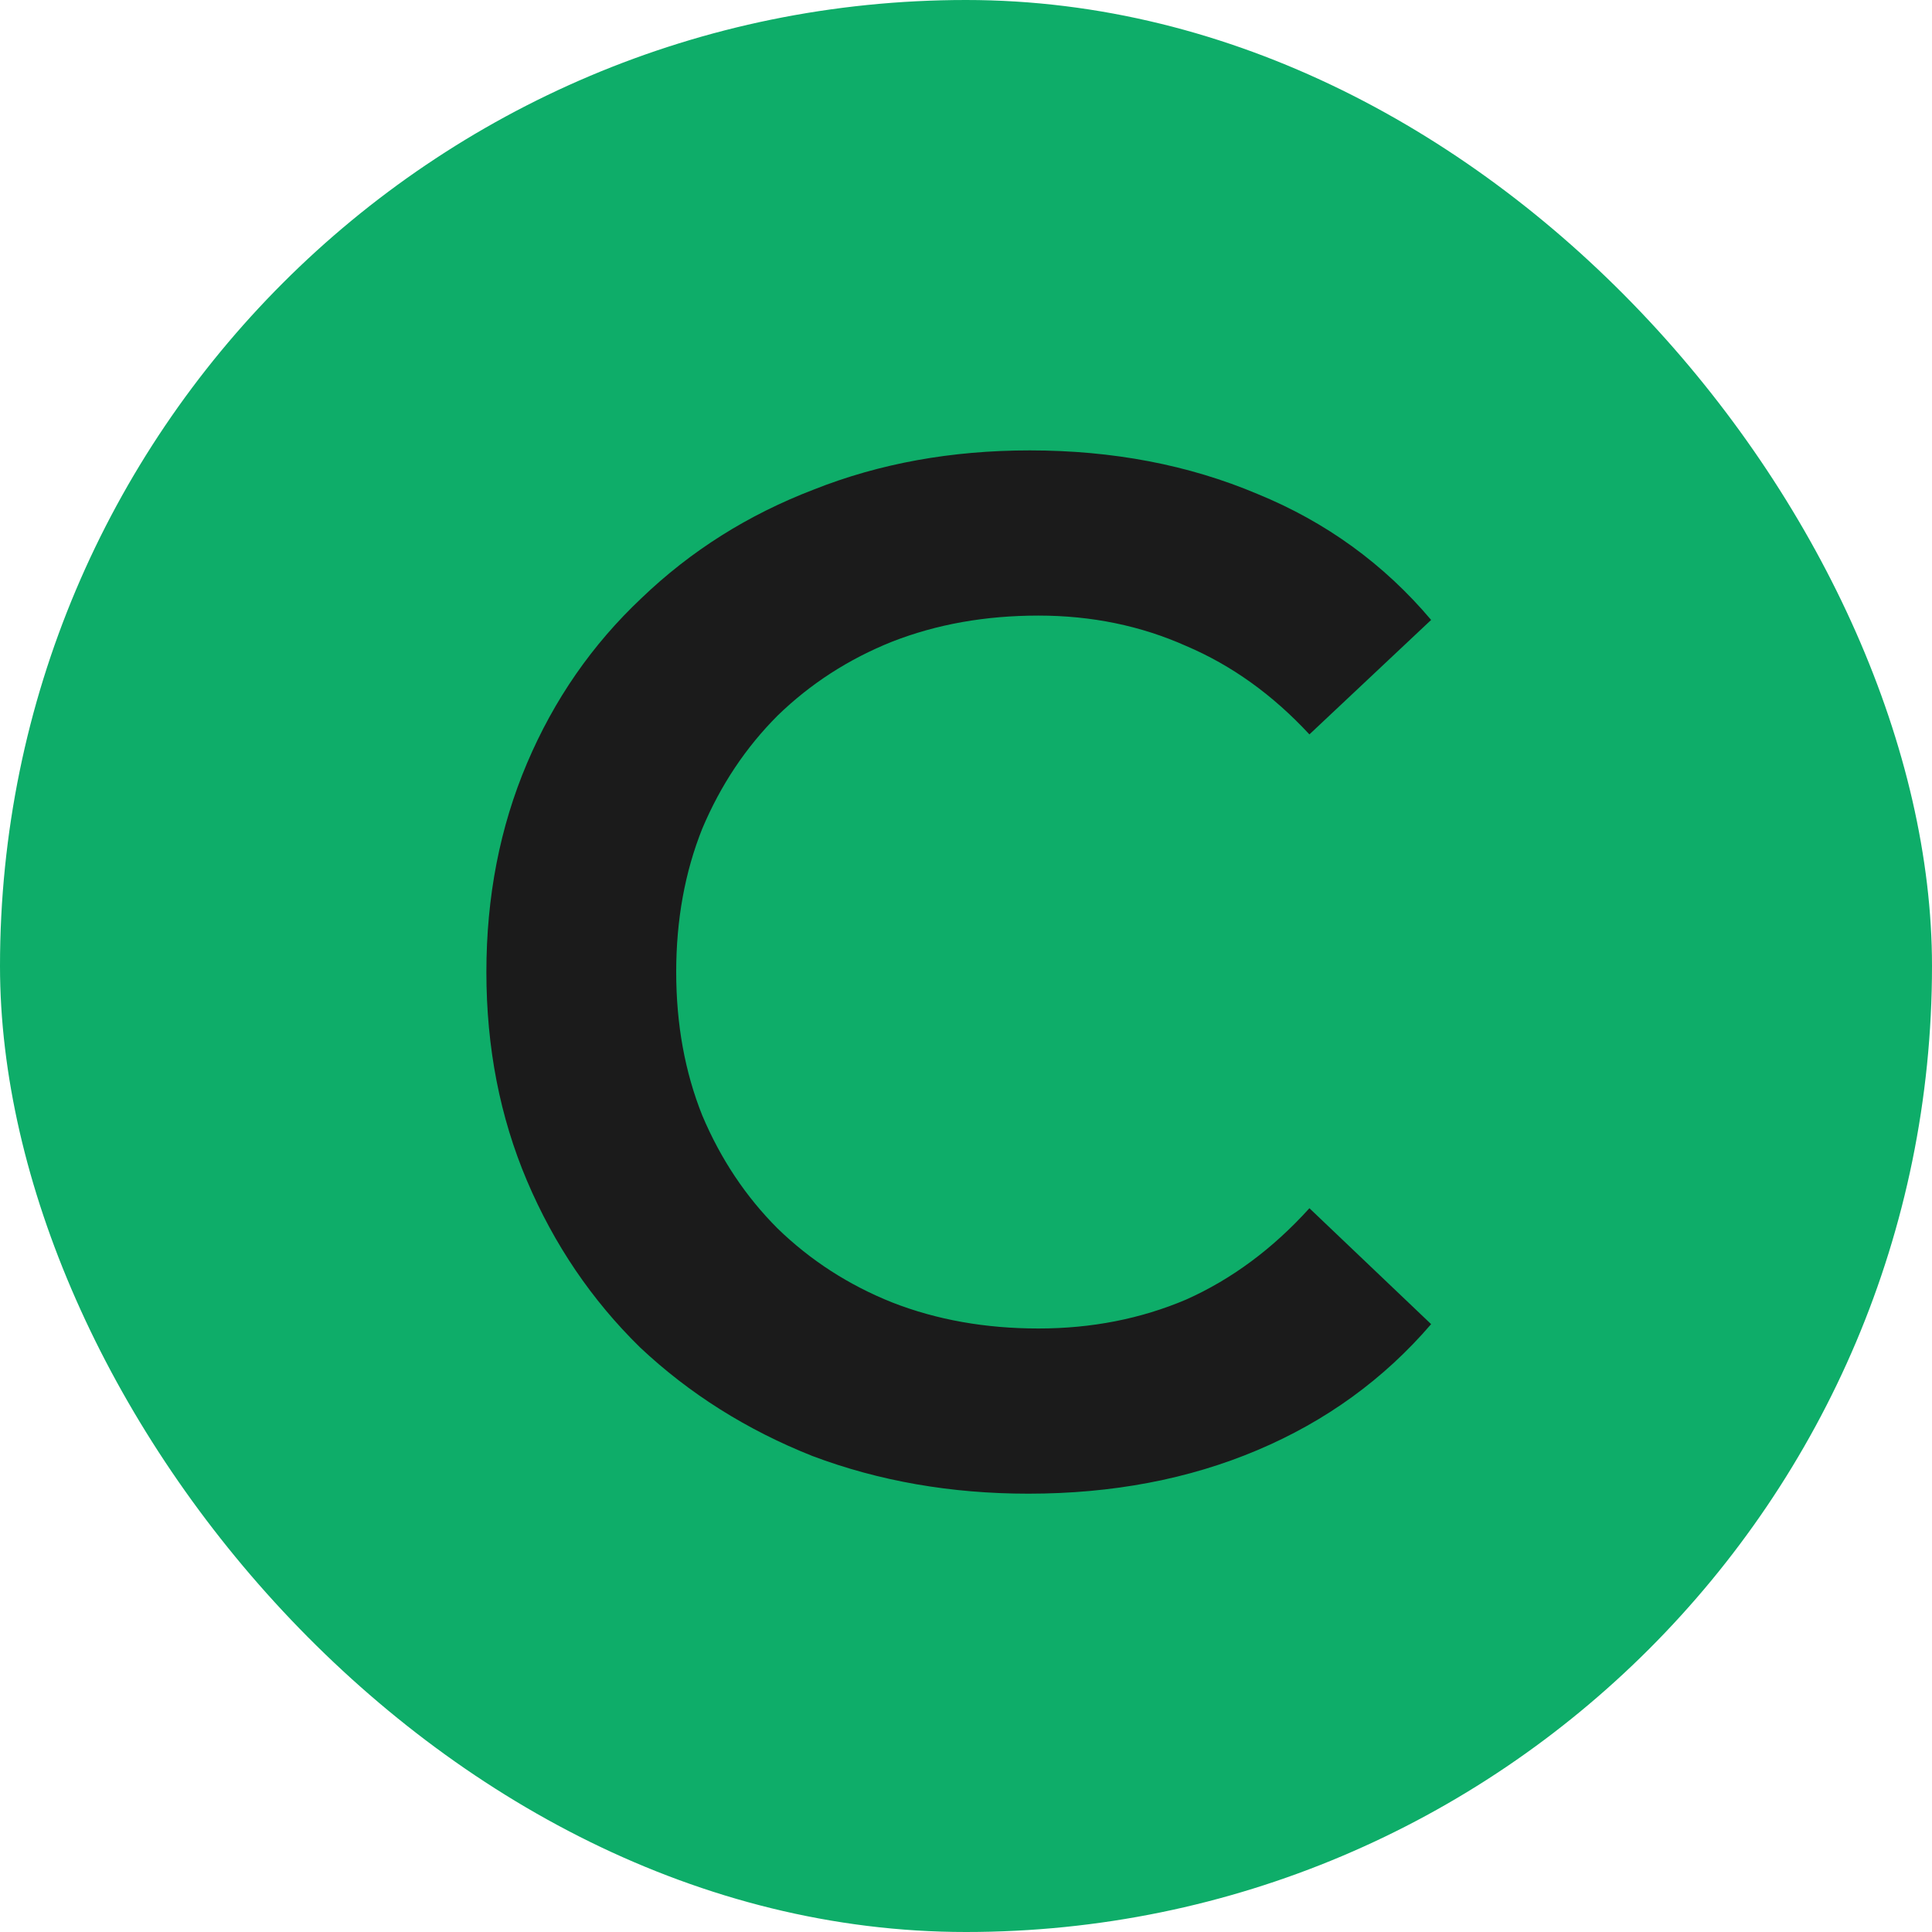
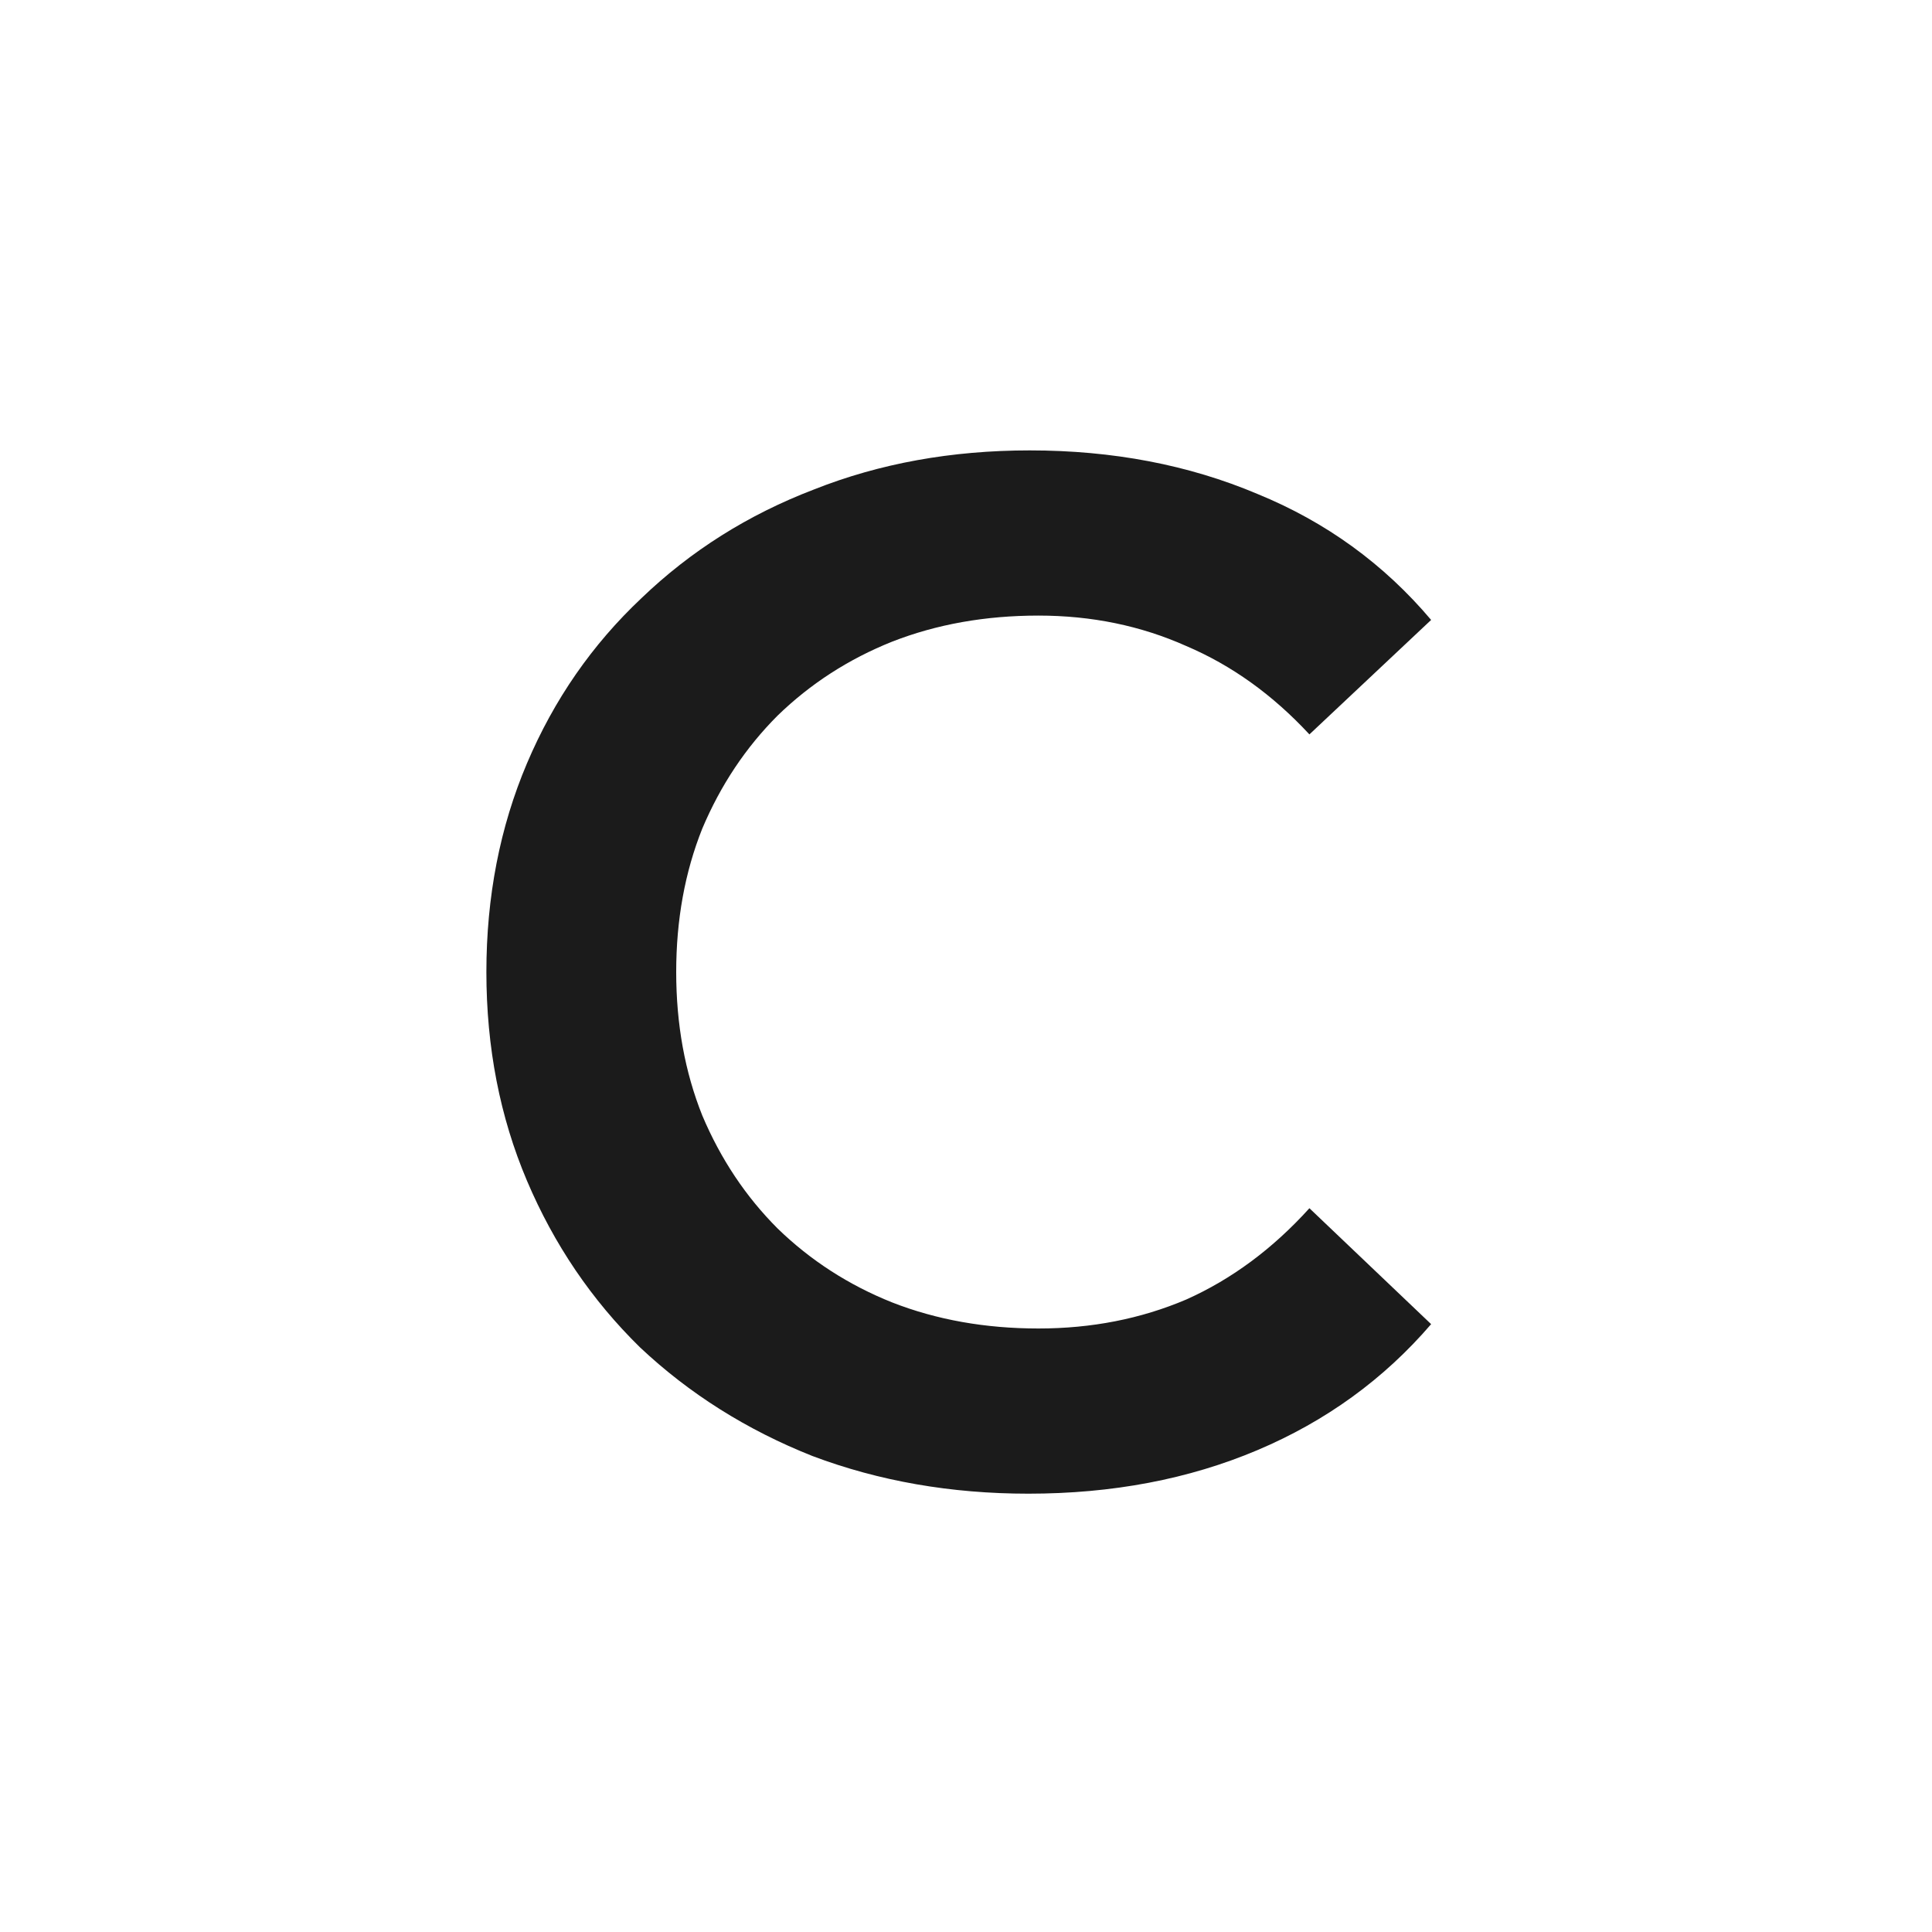
<svg xmlns="http://www.w3.org/2000/svg" width="32" height="32" viewBox="0 0 32 32" fill="none">
-   <rect width="32" height="32" rx="16" fill="#0EAD69" />
  <path d="M17.032 24.74C15.752 24.74 14.56 24.532 13.456 24.116C12.368 23.684 11.416 23.084 10.6 22.316C9.8 21.532 9.176 20.612 8.728 19.556C8.28 18.5 8.056 17.348 8.056 16.1C8.056 14.852 8.28 13.7 8.728 12.644C9.176 11.588 9.808 10.676 10.624 9.908C11.44 9.124 12.392 8.524 13.48 8.108C14.568 7.676 15.76 7.46 17.056 7.46C18.432 7.46 19.688 7.7 20.824 8.18C21.96 8.644 22.92 9.34 23.704 10.268L21.688 12.164C21.08 11.508 20.4 11.02 19.648 10.7C18.896 10.364 18.08 10.196 17.2 10.196C16.32 10.196 15.512 10.34 14.776 10.628C14.056 10.916 13.424 11.324 12.88 11.852C12.352 12.38 11.936 13.004 11.632 13.724C11.344 14.444 11.2 15.236 11.2 16.1C11.2 16.964 11.344 17.756 11.632 18.476C11.936 19.196 12.352 19.82 12.88 20.348C13.424 20.876 14.056 21.284 14.776 21.572C15.512 21.86 16.32 22.004 17.2 22.004C18.08 22.004 18.896 21.844 19.648 21.524C20.4 21.188 21.08 20.684 21.688 20.012L23.704 21.932C22.92 22.844 21.96 23.54 20.824 24.02C19.688 24.5 18.424 24.74 17.032 24.74Z" fill="#1B1B1B" />
</svg>